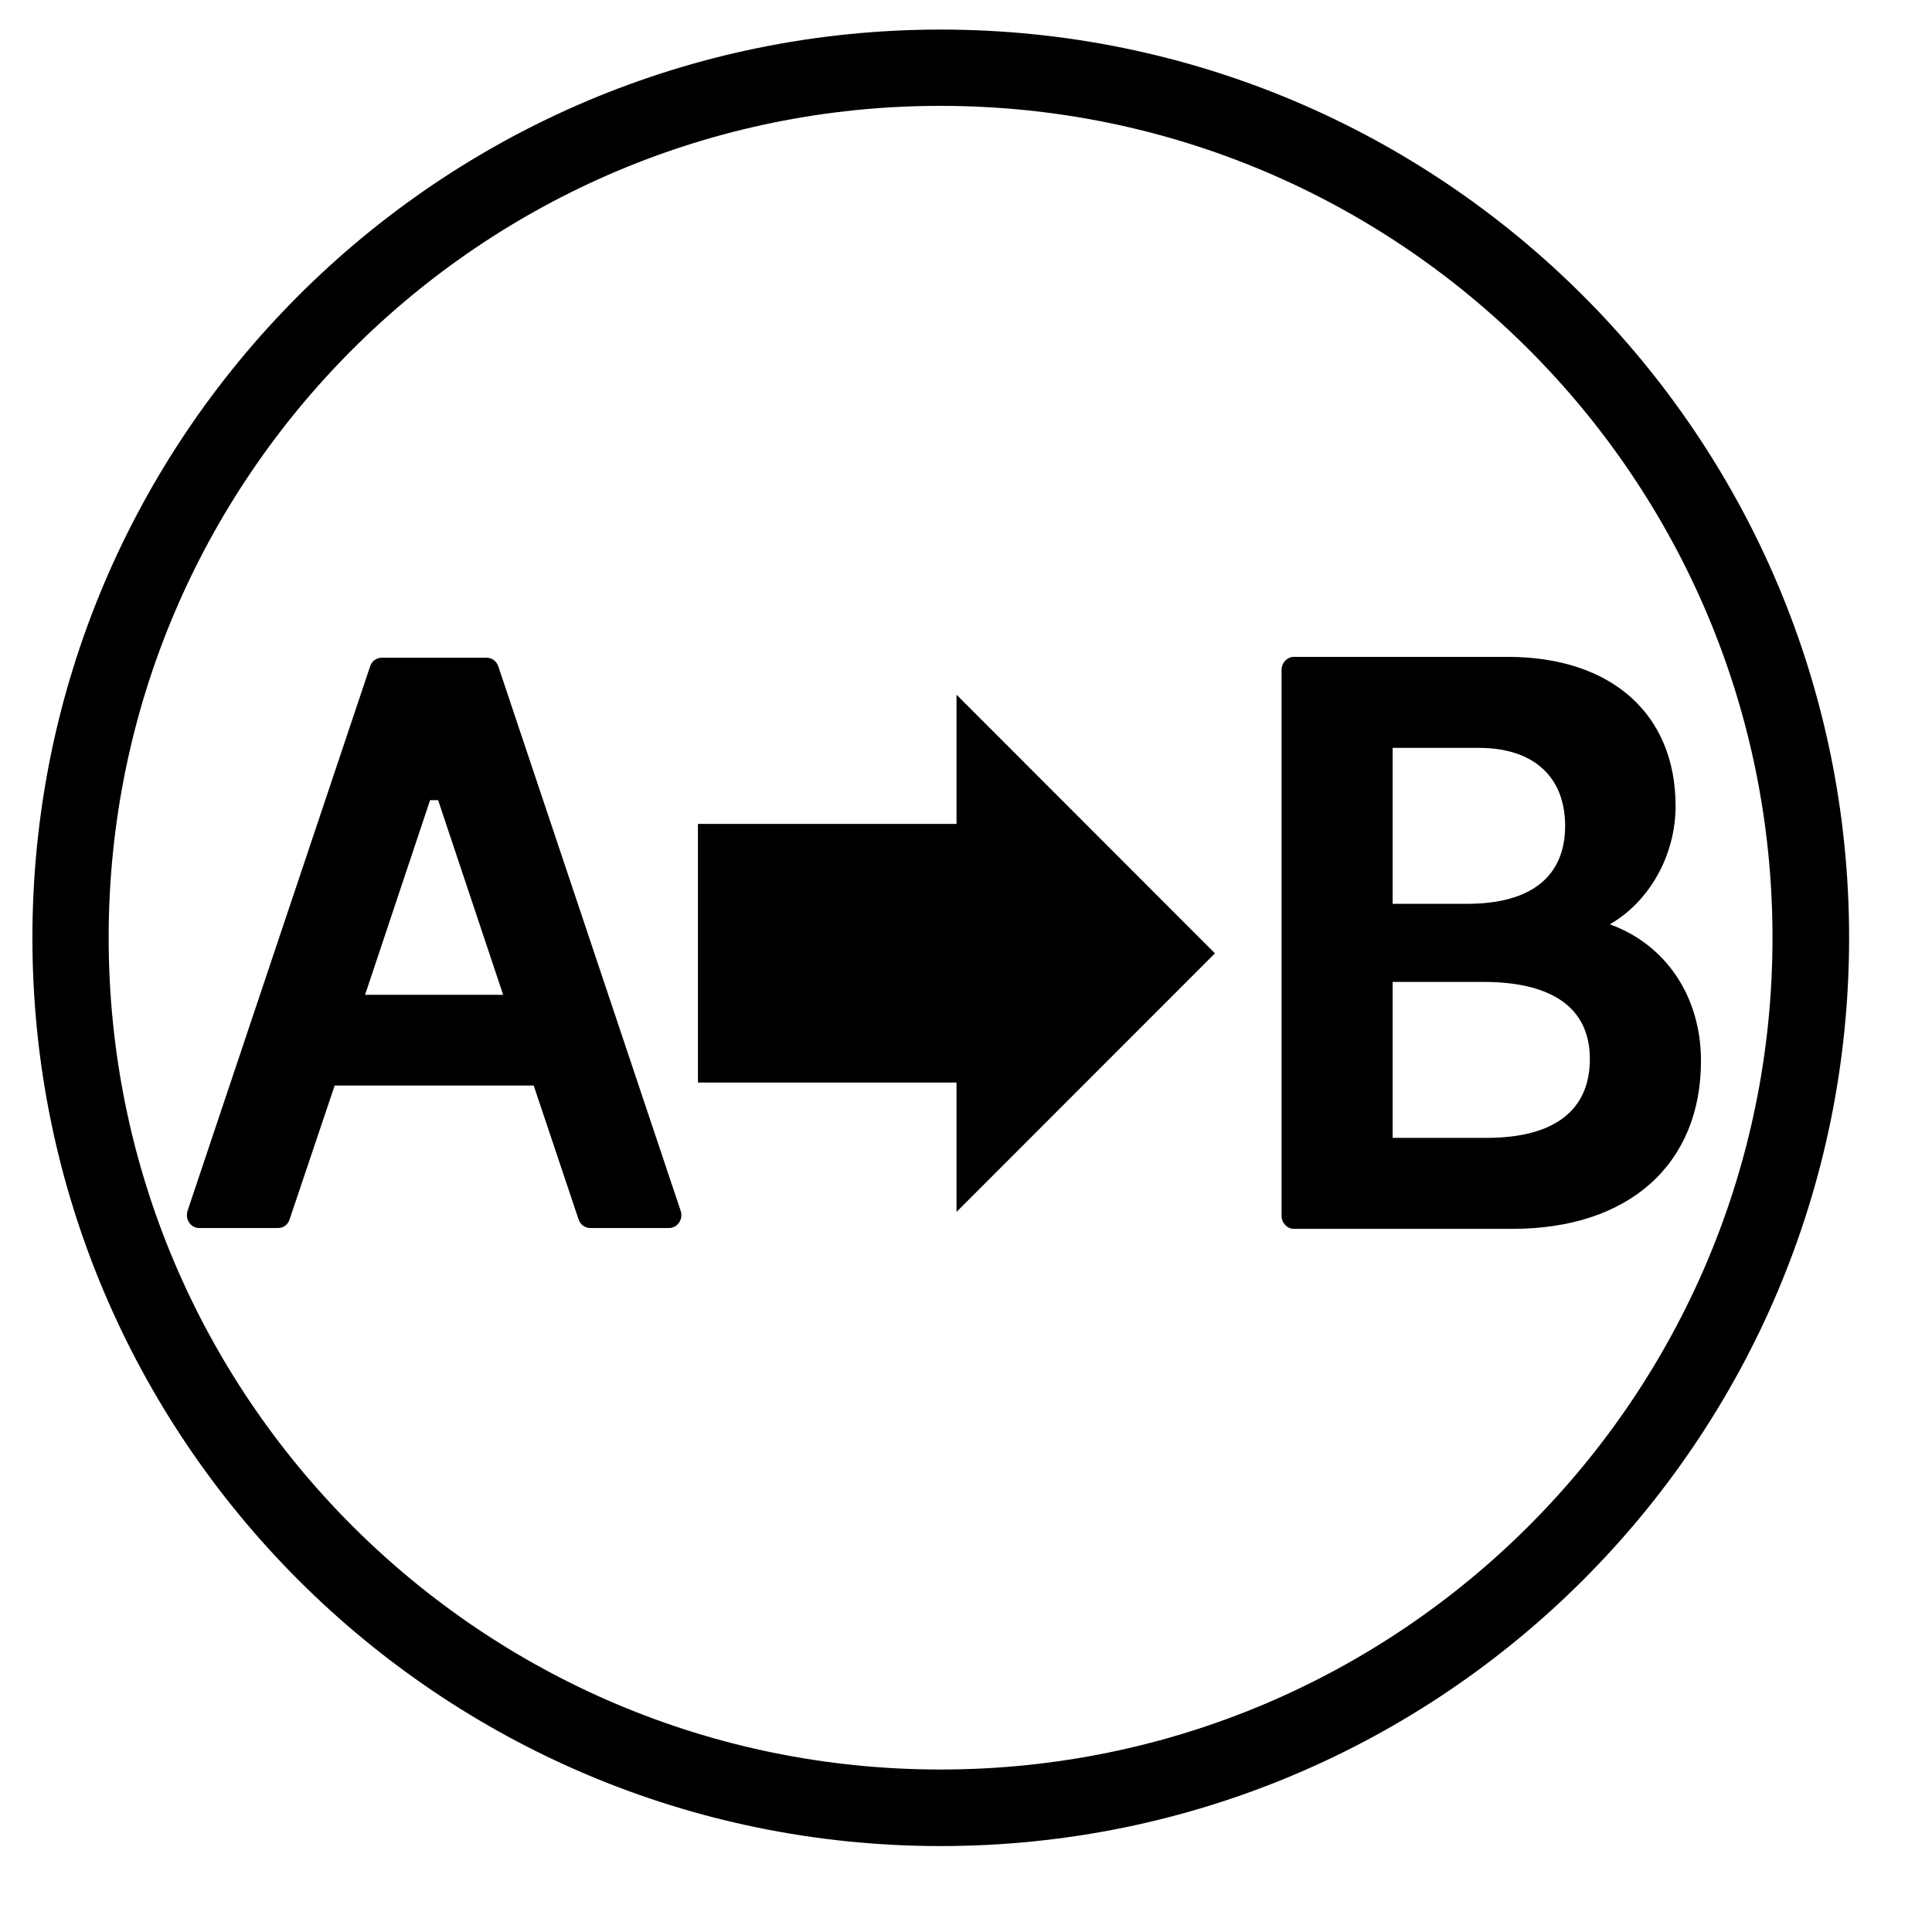
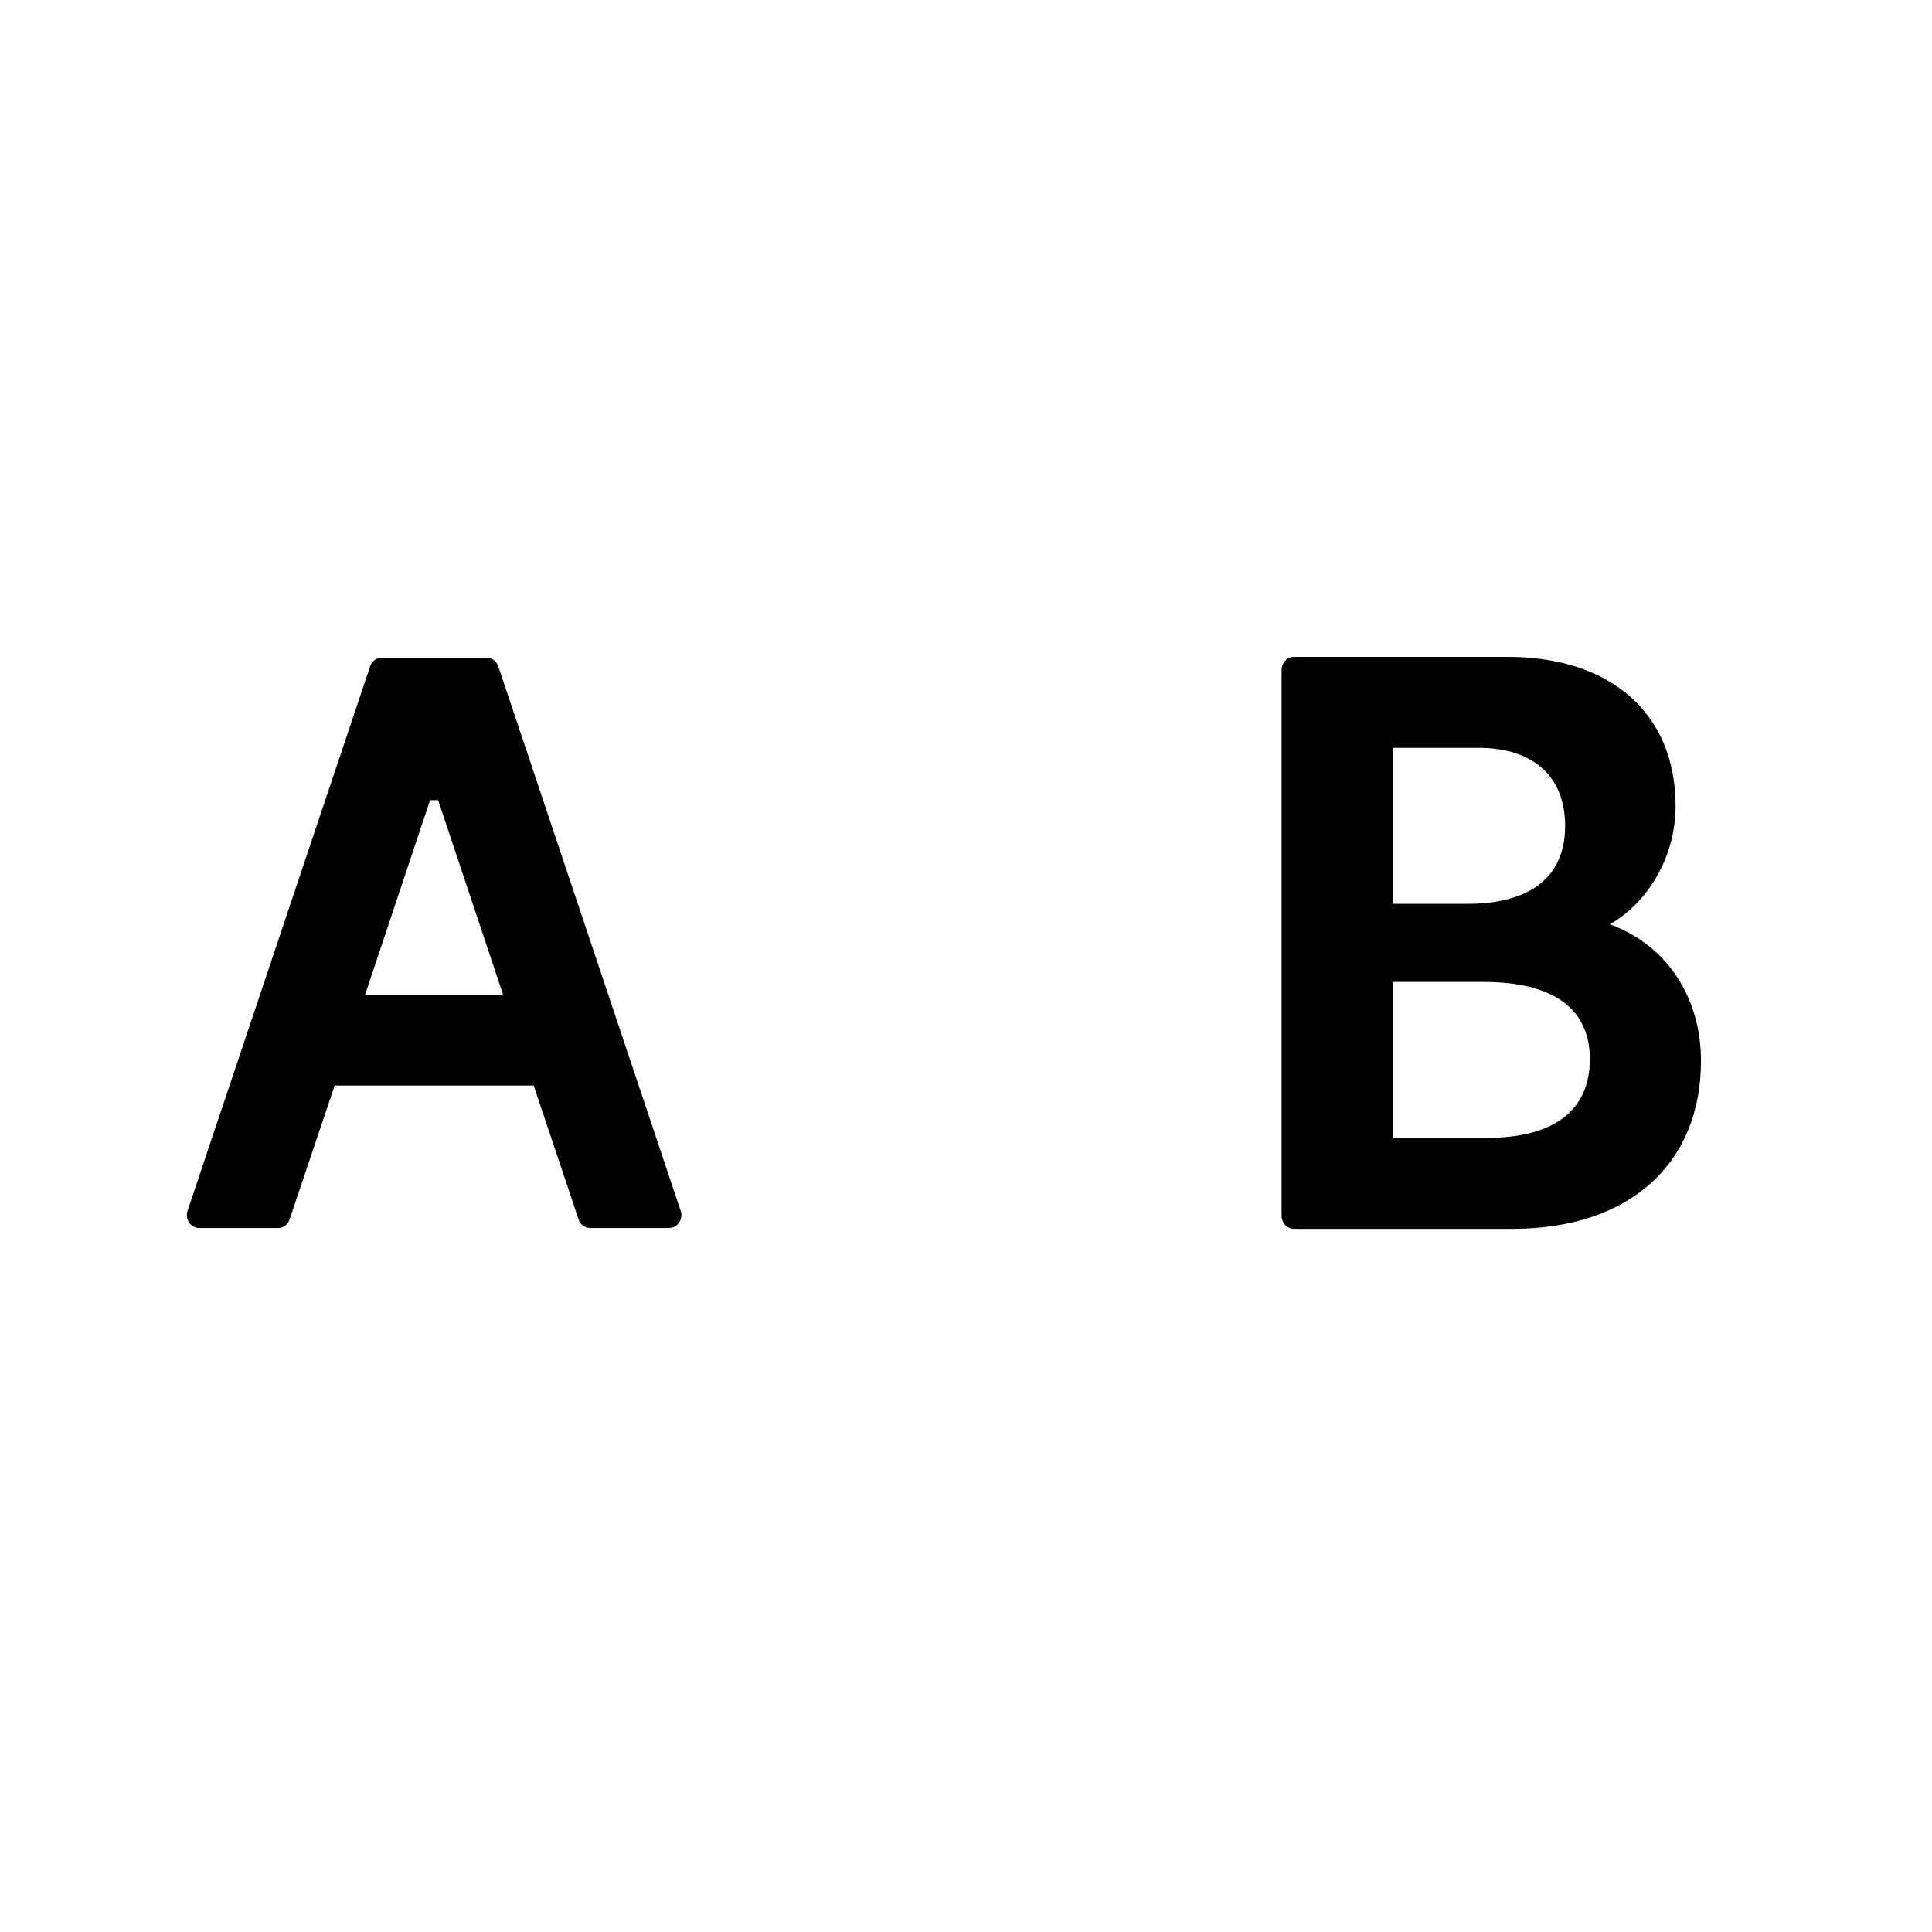
<svg xmlns="http://www.w3.org/2000/svg" width="50" zoomAndPan="magnify" viewBox="0 0 37.5 37.5" height="50" preserveAspectRatio="xMidYMid meet" version="1.0">
  <defs>
    <clipPath id="7ce326b9d6">
      <path d="M 0.629 0.574 L 35.891 0.574 L 35.891 35.832 L 0.629 35.832 Z M 0.629 0.574 " clip-rule="nonzero" />
    </clipPath>
    <clipPath id="91875ecea6">
      <path d="M 18.258 0.574 C 8.523 0.574 0.629 8.469 0.629 18.203 C 0.629 27.941 8.523 35.832 18.258 35.832 C 27.996 35.832 35.891 27.941 35.891 18.203 C 35.891 8.469 27.996 0.574 18.258 0.574 Z M 18.258 0.574 " clip-rule="nonzero" />
    </clipPath>
    <clipPath id="2e36ee98f8">
      <path d="M 3.629 12.75 L 13.25 12.75 L 13.25 23.852 L 3.629 23.852 Z M 3.629 12.75 " clip-rule="nonzero" />
    </clipPath>
    <clipPath id="558db61b6a">
      <path d="M 24.875 12.75 L 33.016 12.75 L 33.016 23.852 L 24.875 23.852 Z M 24.875 12.75 " clip-rule="nonzero" />
    </clipPath>
    <clipPath id="3df6b95d8c">
      <path d="M 13.547 13.484 L 23.582 13.484 L 23.582 23.523 L 13.547 23.523 Z M 13.547 13.484 " clip-rule="nonzero" />
    </clipPath>
    <clipPath id="405eea089c">
      <path d="M 23.582 18.504 L 18.566 13.484 L 18.566 15.992 L 13.547 15.992 L 13.547 21.012 L 18.566 21.012 L 18.566 23.523 Z M 23.582 18.504 " clip-rule="nonzero" />
    </clipPath>
  </defs>
  <g clip-path="url(#7ce326b9d6)">
    <g clip-path="url(#91875ecea6)">
-       <path stroke-linecap="butt" transform="matrix(0.74, 0, 0, 0.74, 0.629, 0.574)" fill="none" stroke-linejoin="miter" d="M 23.818 0.001 C 10.666 0.001 -0 10.667 -0 23.819 C -0 36.977 10.666 47.638 23.818 47.638 C 36.976 47.638 47.642 36.977 47.642 23.819 C 47.642 10.667 36.976 0.001 23.818 0.001 Z M 23.818 0.001 " stroke="#000000" stroke-width="4" stroke-opacity="1" stroke-miterlimit="4" />
-     </g>
+       </g>
  </g>
  <g clip-path="url(#2e36ee98f8)">
    <path fill="#000000" d="M 13.211 23.5 L 9.672 12.934 C 9.637 12.832 9.547 12.766 9.445 12.766 L 7.41 12.766 C 7.309 12.766 7.215 12.832 7.184 12.934 L 3.641 23.5 C 3.617 23.578 3.625 23.664 3.672 23.73 C 3.715 23.797 3.789 23.836 3.867 23.836 L 5.398 23.836 C 5.5 23.836 5.59 23.77 5.621 23.668 L 6.496 21.07 L 10.359 21.07 L 11.23 23.668 C 11.262 23.77 11.355 23.836 11.457 23.836 L 12.984 23.836 C 13.062 23.836 13.137 23.797 13.18 23.73 C 13.227 23.664 13.238 23.578 13.211 23.5 Z M 8.348 15.531 L 8.504 15.531 L 9.766 19.309 L 7.086 19.309 Z M 8.348 15.531 " fill-opacity="1" fill-rule="nonzero" />
  </g>
  <g clip-path="url(#558db61b6a)">
    <path fill="#000000" d="M 31.246 17.941 C 32.004 17.508 32.523 16.613 32.523 15.645 C 32.523 13.859 31.277 12.75 29.266 12.75 L 25.113 12.75 C 24.984 12.75 24.875 12.863 24.875 13.004 L 24.875 23.598 C 24.875 23.738 24.984 23.852 25.113 23.852 L 29.359 23.852 C 31.613 23.852 33.016 22.602 33.016 20.59 C 33.016 19.332 32.324 18.328 31.246 17.941 Z M 27.031 14.516 L 28.703 14.516 C 29.762 14.516 30.379 15.074 30.379 16.031 C 30.379 17.008 29.723 17.543 28.48 17.543 L 27.031 17.543 Z M 28.855 22.086 L 27.031 22.086 L 27.031 19.059 L 28.789 19.059 C 30.145 19.059 30.859 19.574 30.859 20.555 C 30.859 21.555 30.164 22.086 28.855 22.086 Z M 28.855 22.086 " fill-opacity="1" fill-rule="nonzero" />
  </g>
  <g clip-path="url(#3df6b95d8c)">
    <g clip-path="url(#405eea089c)">
-       <path fill="#000000" d="M 13.547 13.484 L 23.582 13.484 L 23.582 23.523 L 13.547 23.523 Z M 13.547 13.484 " fill-opacity="1" fill-rule="nonzero" />
-     </g>
+       </g>
  </g>
</svg>